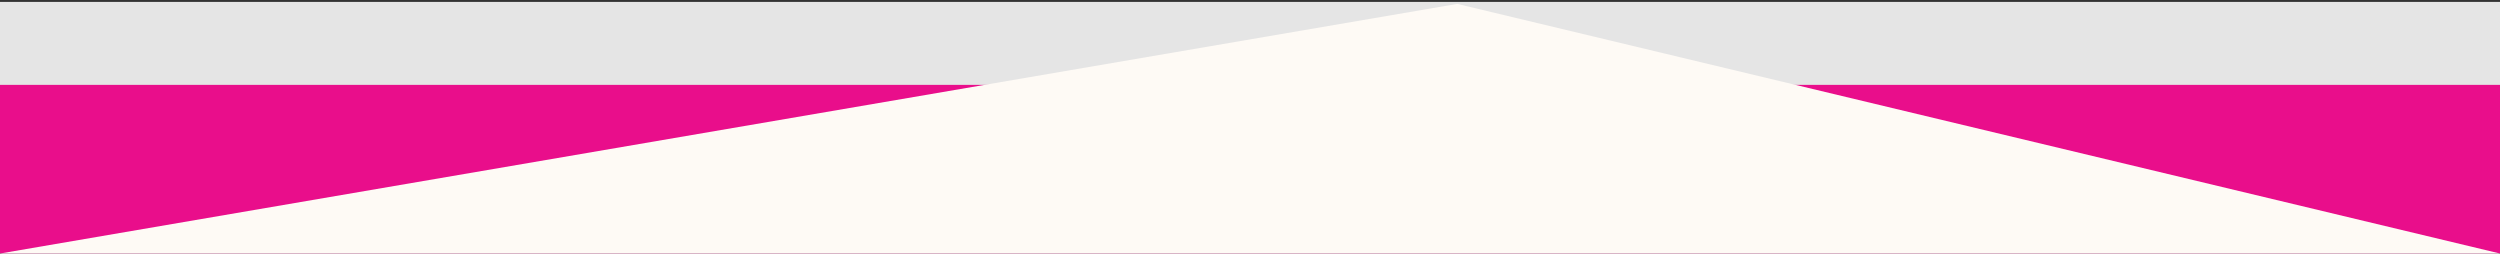
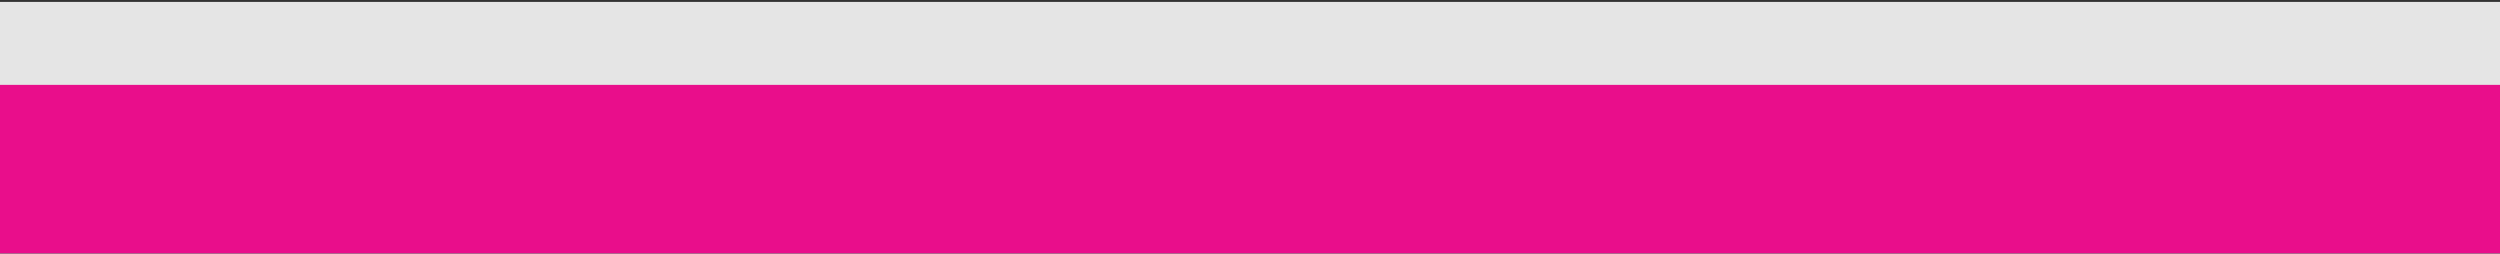
<svg xmlns="http://www.w3.org/2000/svg" xmlns:ns1="http://sodipodi.sourceforge.net/DTD/sodipodi-0.dtd" xmlns:ns2="http://www.inkscape.org/namespaces/inkscape" version="1.1" x="0px" y="0px" viewBox="0 0 1280 129.8" preserveAspectRatio="none" id="svg296" ns1:docname="pink-grey-top-white-bottom.svg" ns2:version="1.2 (dc2aedaf03, 2022-05-15)">
  <rect x="0" y="0" width="1280" height="129.8" fill="#333333" stroke="none" />
  <defs id="defs300" />
  <ns1:namedview id="namedview298" pagecolor="#ffffff" bordercolor="#000000" borderopacity="0.25" ns2:showpageshadow="2" ns2:pageopacity="0.0" ns2:pagecheckerboard="0" ns2:deskcolor="#d1d1d1" showgrid="false" ns2:zoom="0.9453125" ns2:cx="595.04132" ns2:cy="65.586777" ns2:window-width="1920" ns2:window-height="1017" ns2:window-x="2248" ns2:window-y="-8" ns2:window-maximized="1" ns2:current-layer="svg296" />
  <rect y="42.8" fill="#E90E8B" width="1280" height="86.9" id="rect292" />
  <rect y="0.98" fill="#e90e8b" width="1280" height="42.47" id="rect292-4" x="4.5398046e-06" style="stroke-width:0.699;fill:#e5e5e5;fill-opacity:1" />
-   <polyline fill="#E5E5E5" points="0,129.8 1280,129.8 746.1,2 " id="polyline294" style="fill:#fefaf5;fill-opacity:1" />
</svg>